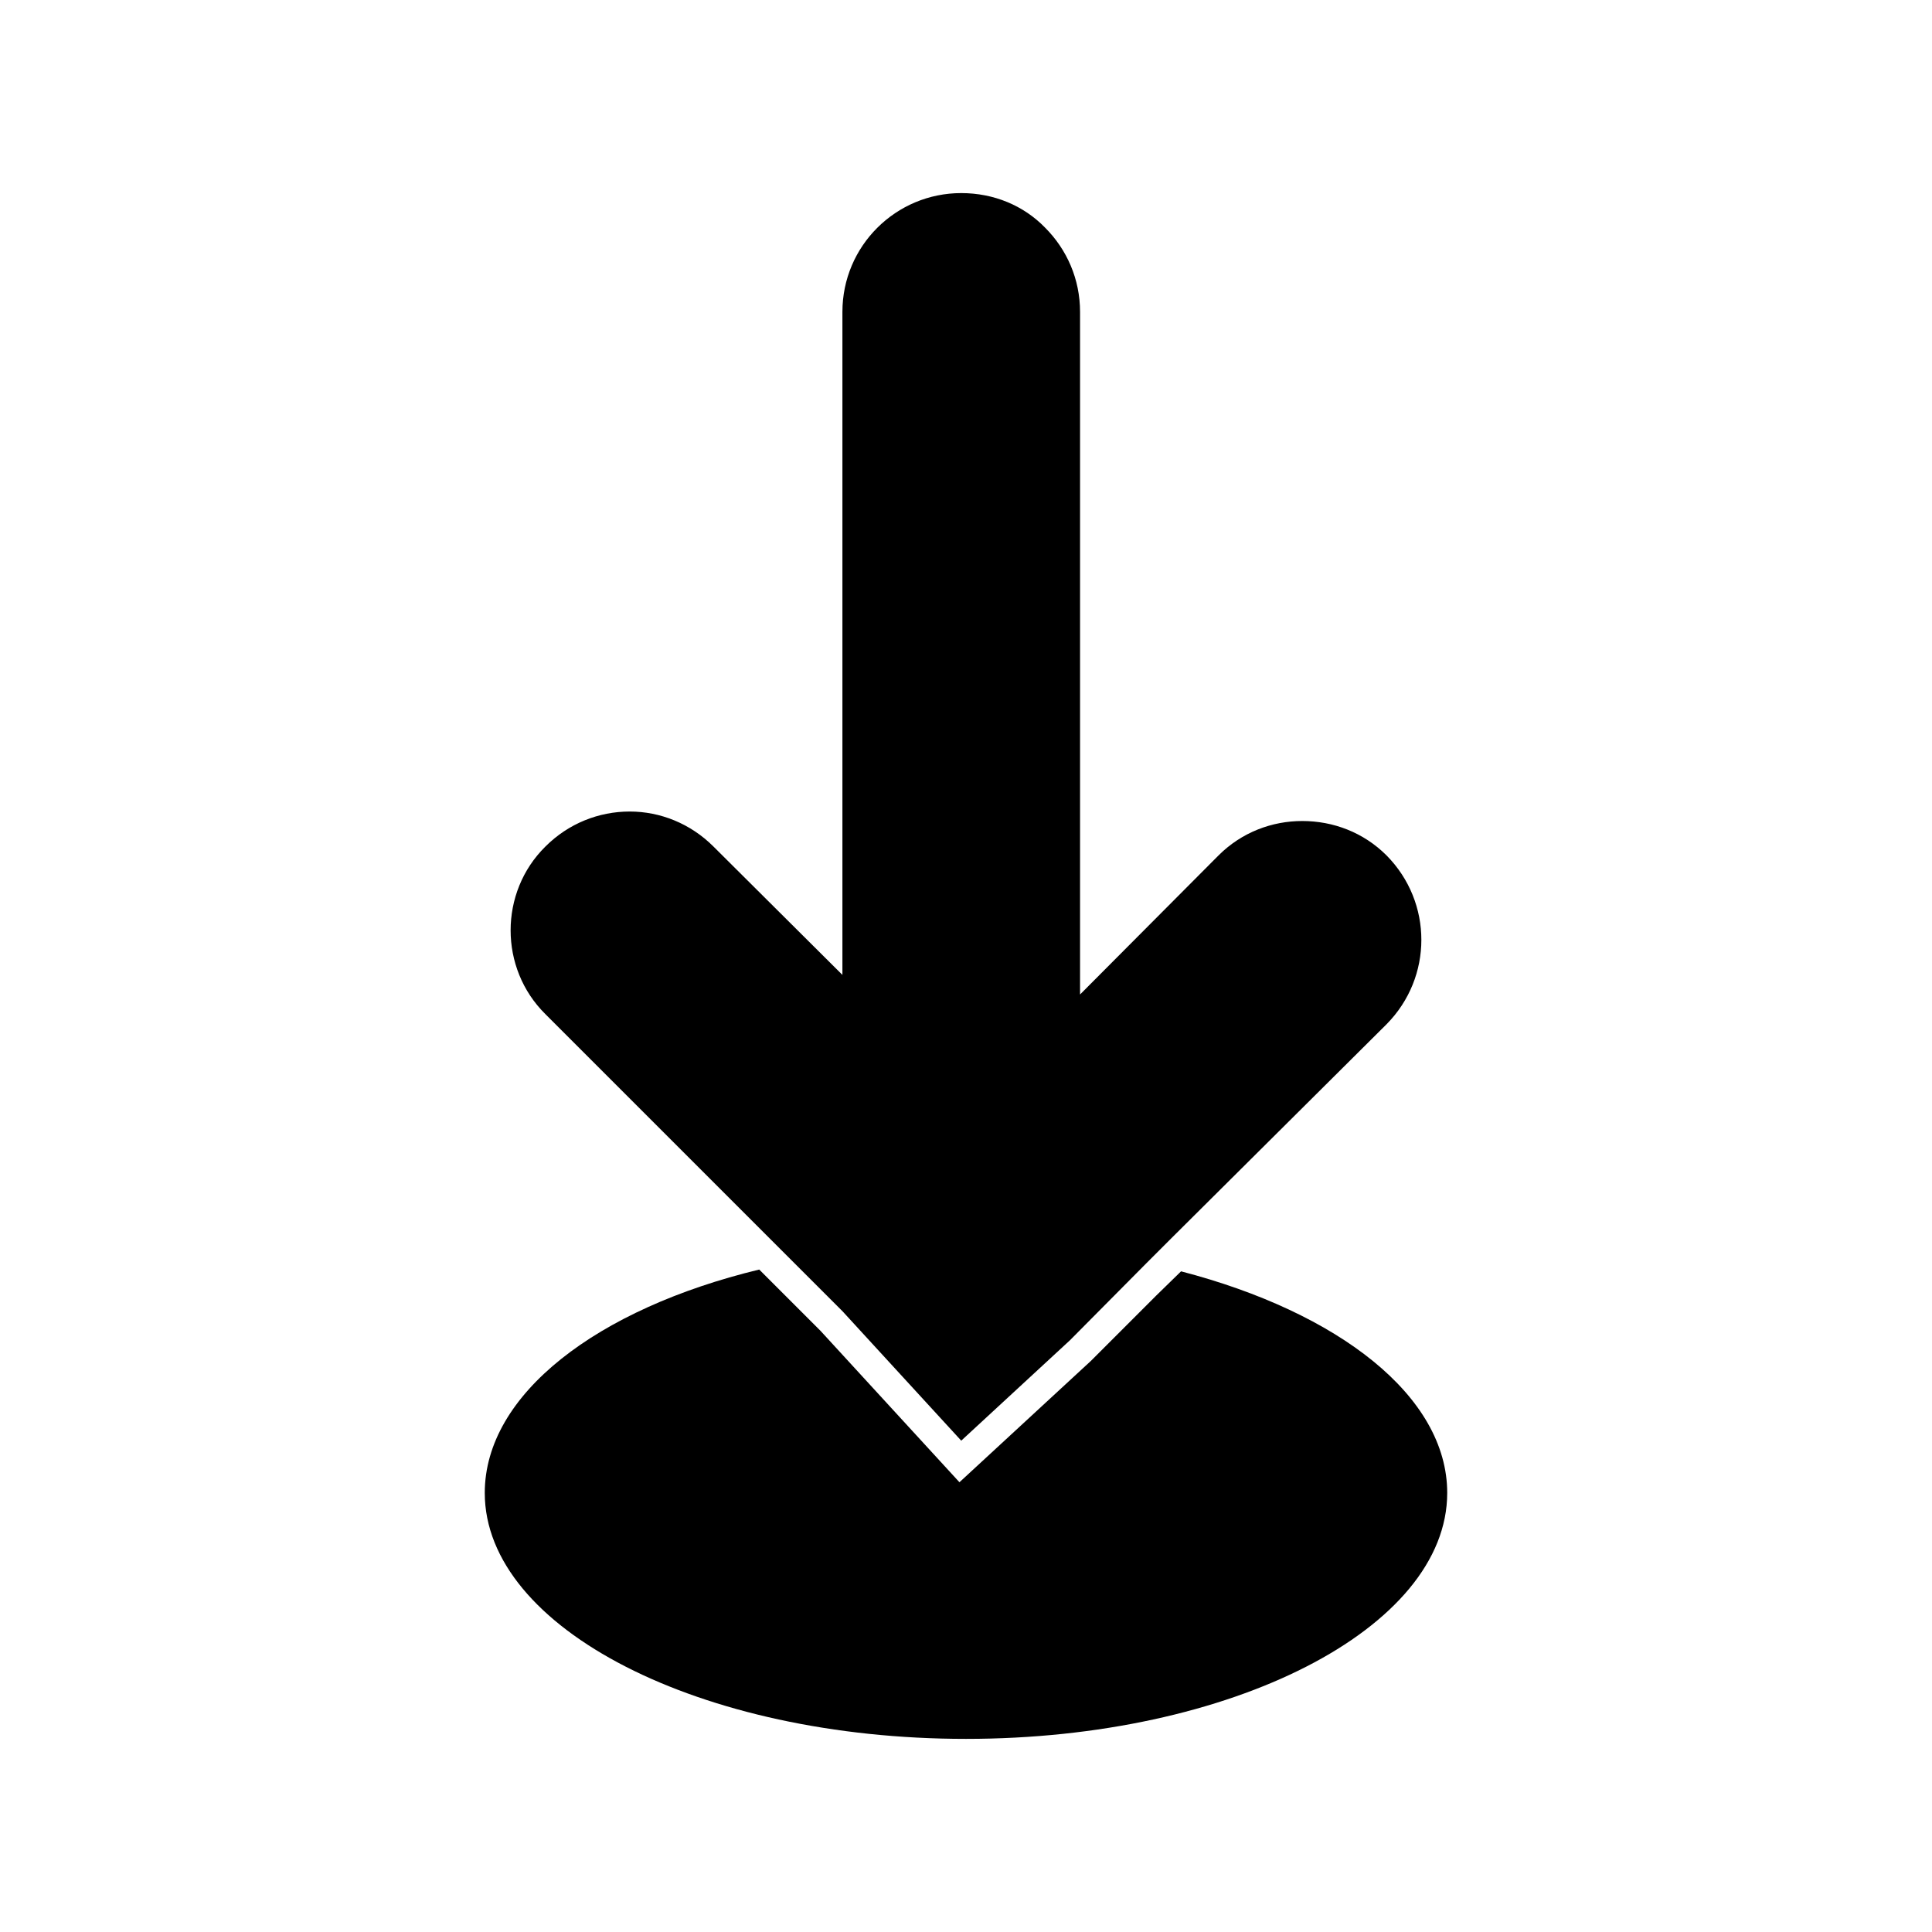
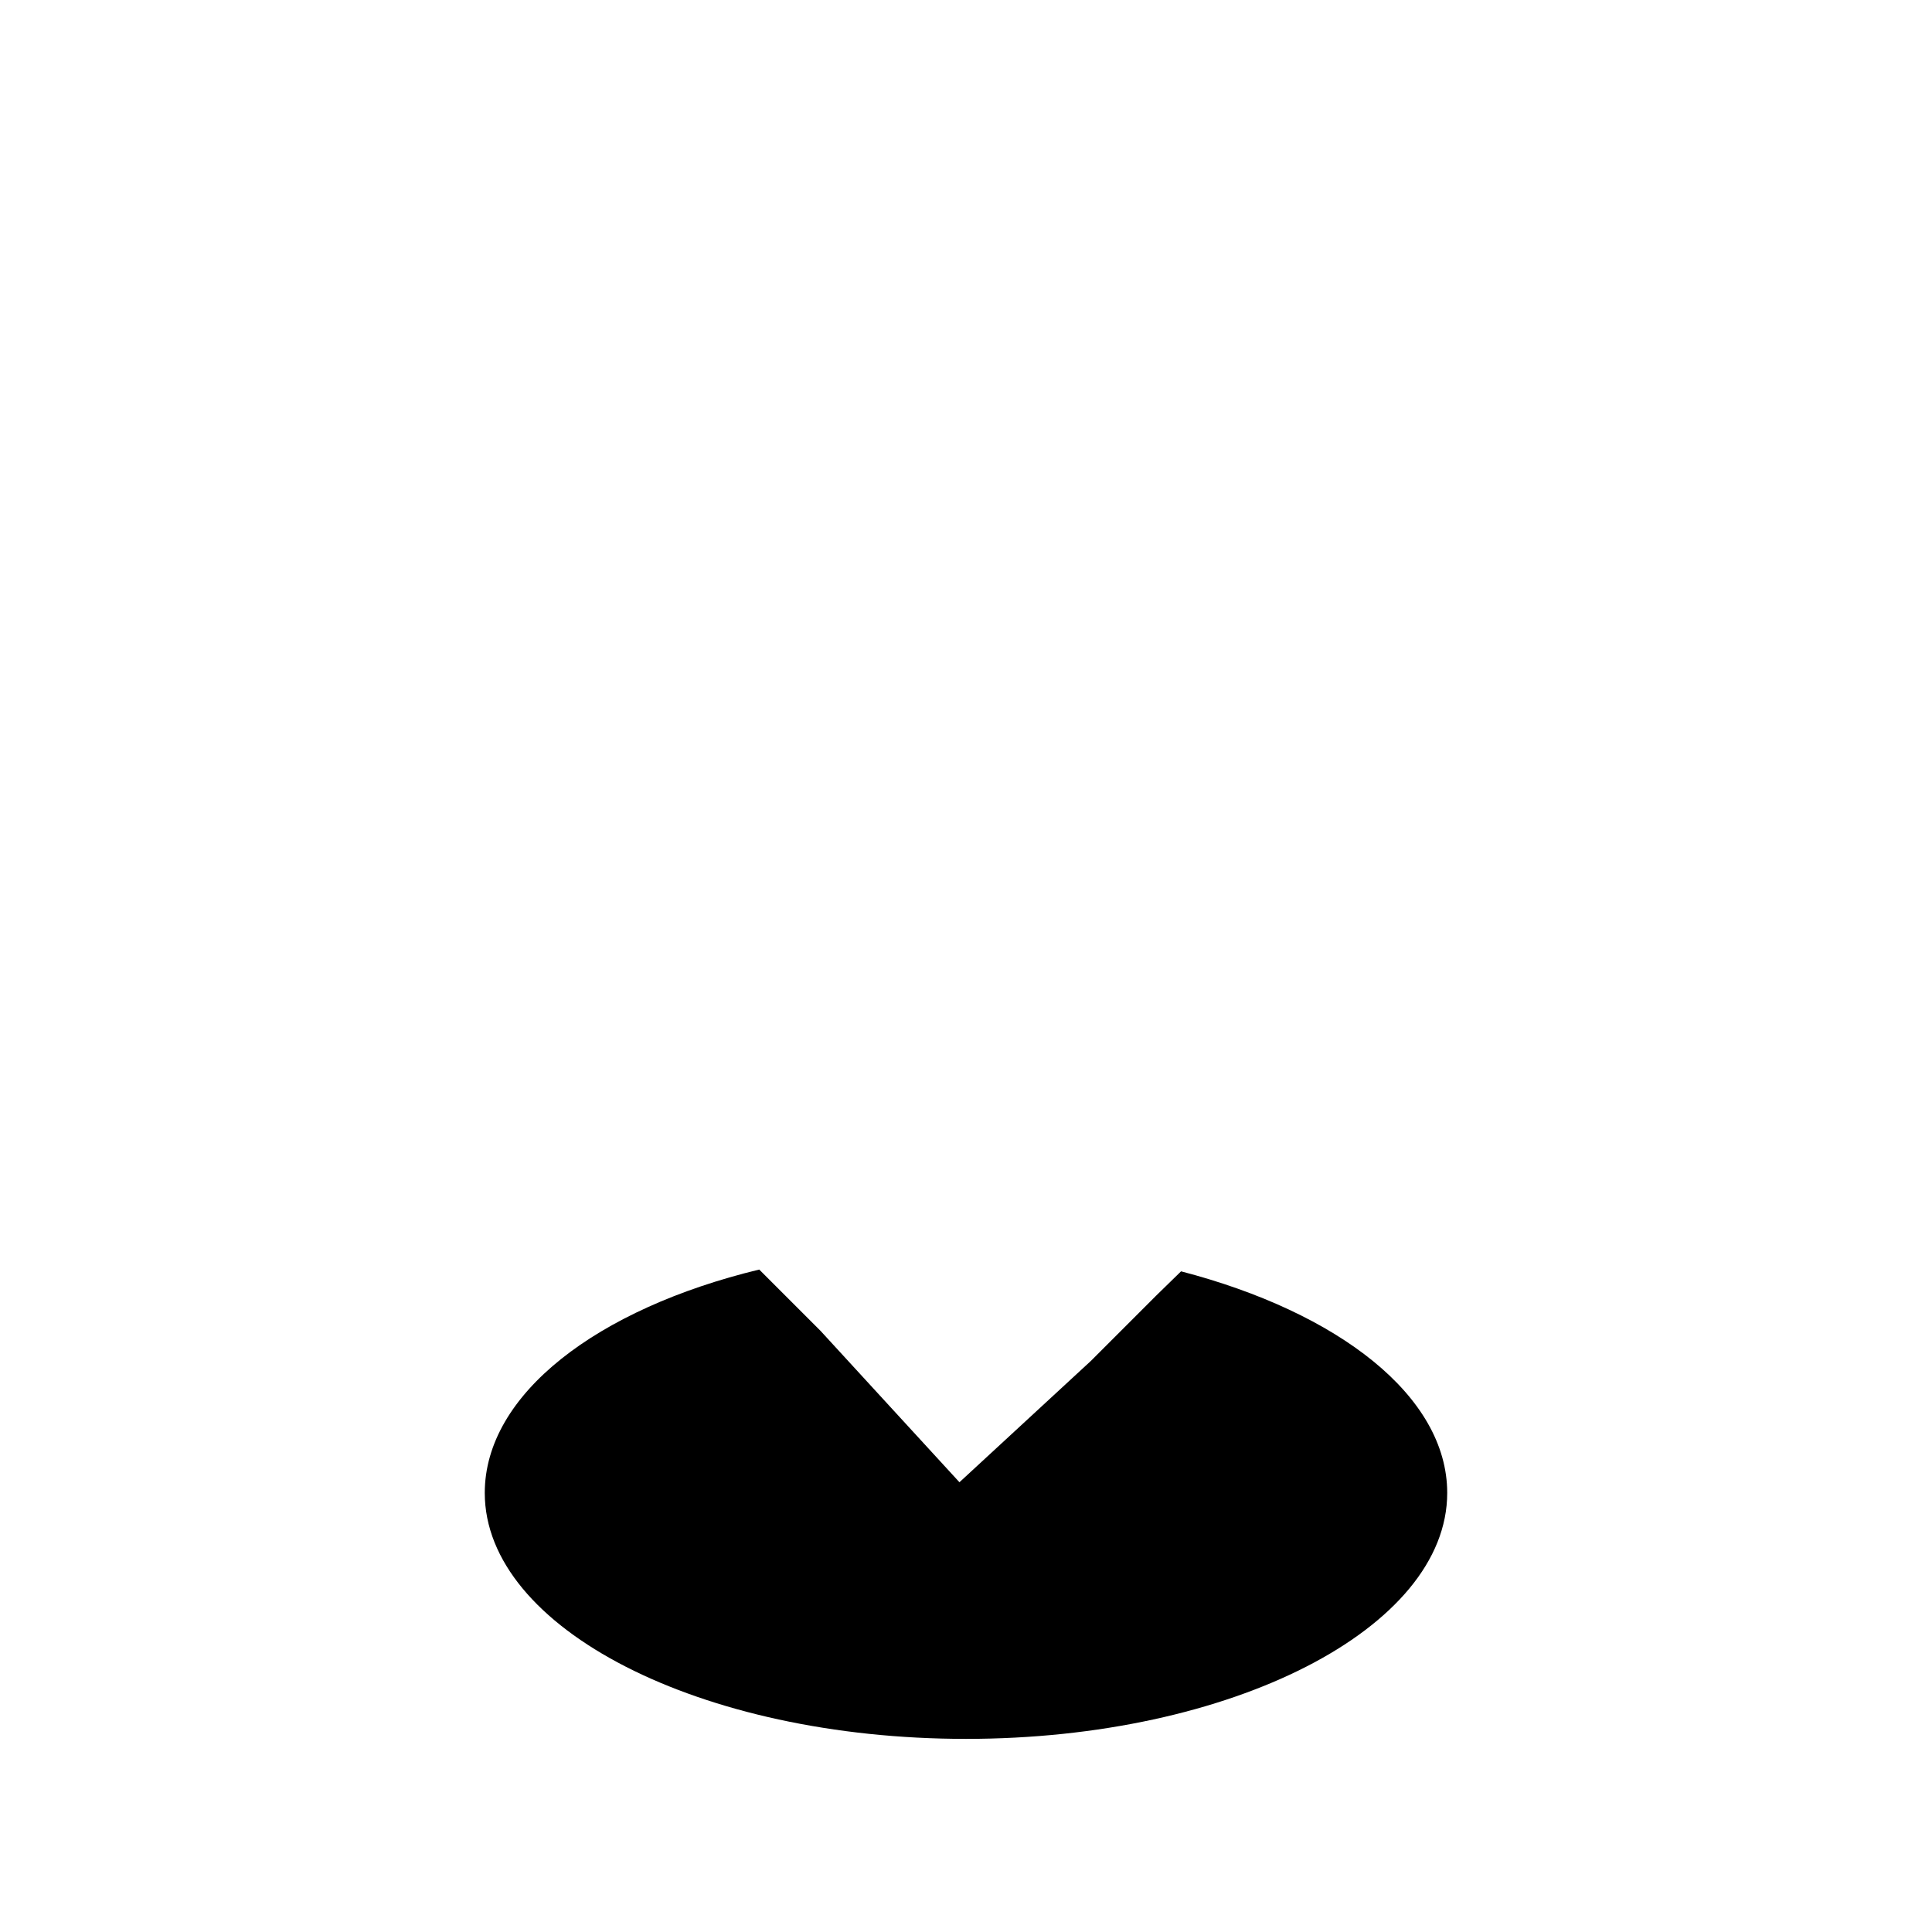
<svg xmlns="http://www.w3.org/2000/svg" fill="#000000" width="800px" height="800px" version="1.1" viewBox="144 144 512 512">
  <g>
-     <path d="m347.57 471.79 19.68 19.68 31.488 34.32 28.812-26.609 20.309-20.469 6.453-6.453 57.152-56.836c12.281-12.438 12.281-32.273 0-44.715-6.141-6.141-14.168-9.133-22.355-9.133-8.031 0-16.059 2.992-22.199 9.133l-36.684 36.84v-180.89c0-8.66-3.465-16.531-9.289-22.355-5.668-5.824-13.539-9.133-22.199-9.133-17.32 0-31.488 14.012-31.488 31.488v175.7l-34.164-34.008c-6.141-6.141-14.168-9.289-22.199-9.289-8.188 0-16.215 3.148-22.355 9.289-12.281 12.121-12.281 32.273 0 44.398z" />
    <path d="m456.99 480.92-6.613 6.453-17.32 17.32-34.793 32.117-36.84-40.148-16.219-16.219c-42.98 10.391-72.738 33.062-72.738 59.199 0 35.895 57.152 65.18 127.53 65.18s127.53-29.285 127.53-65.18c0-25.66-28.809-47.859-70.531-58.723z" />
  </g>
</svg>